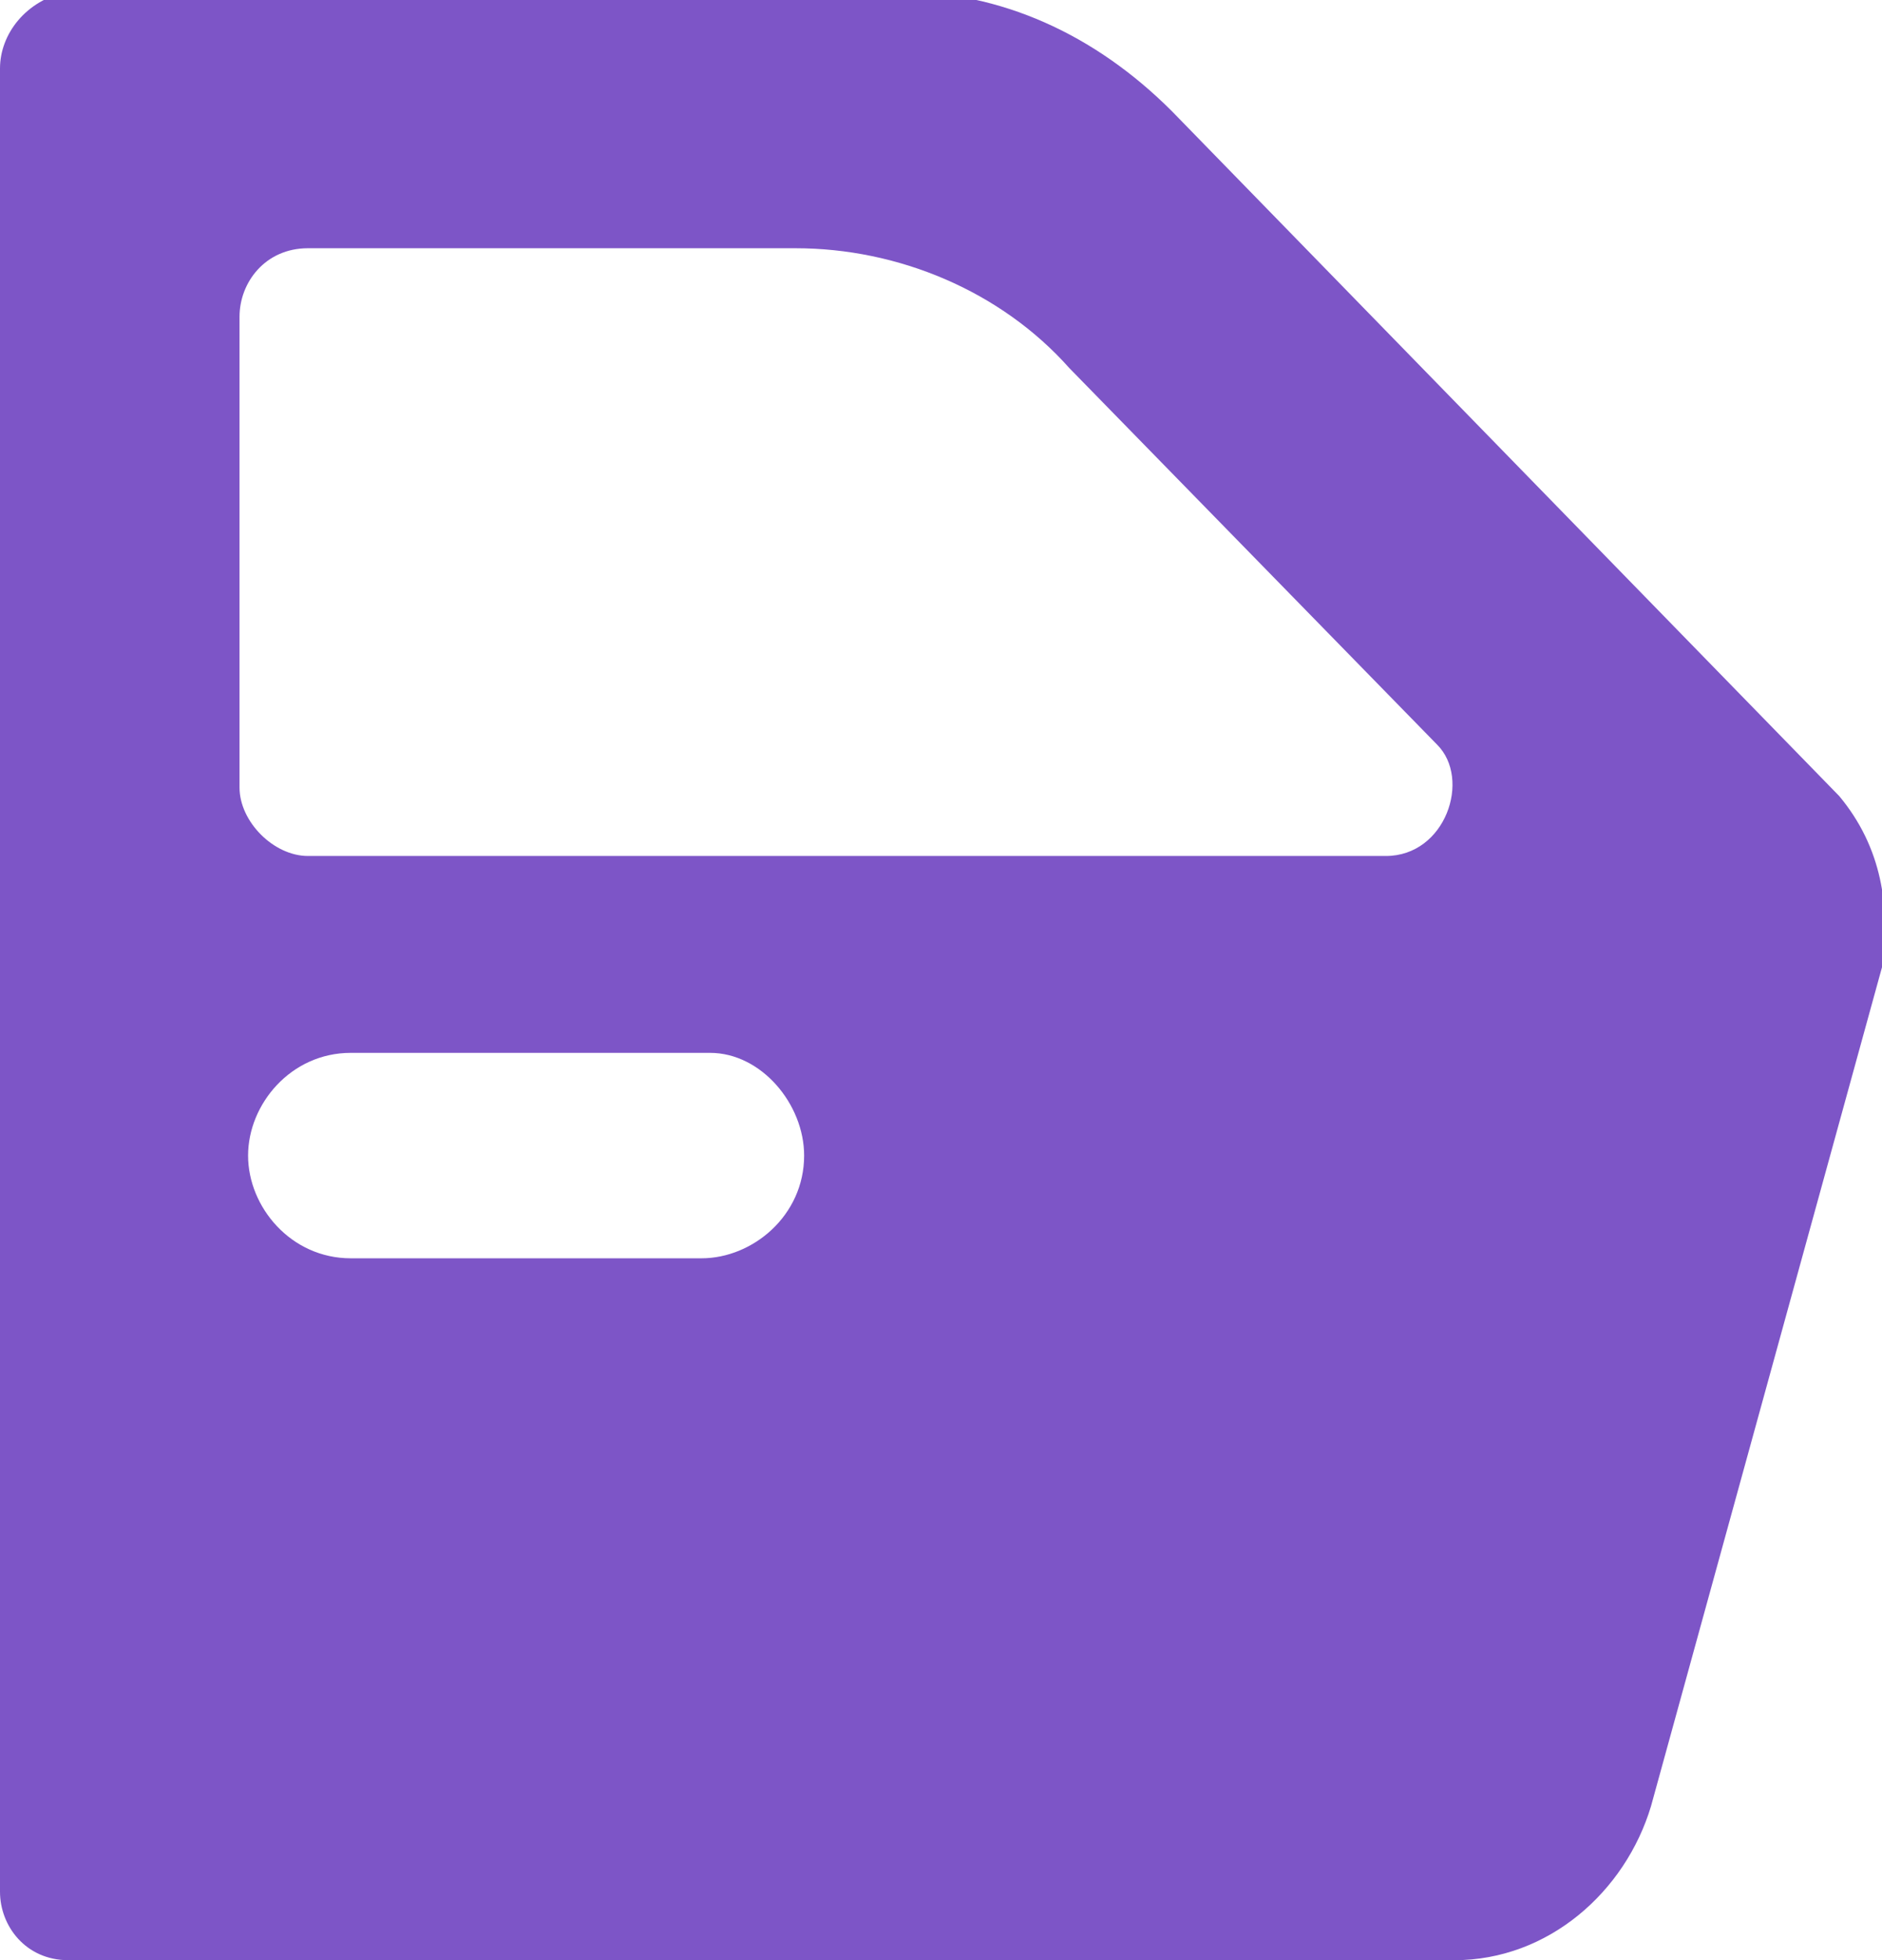
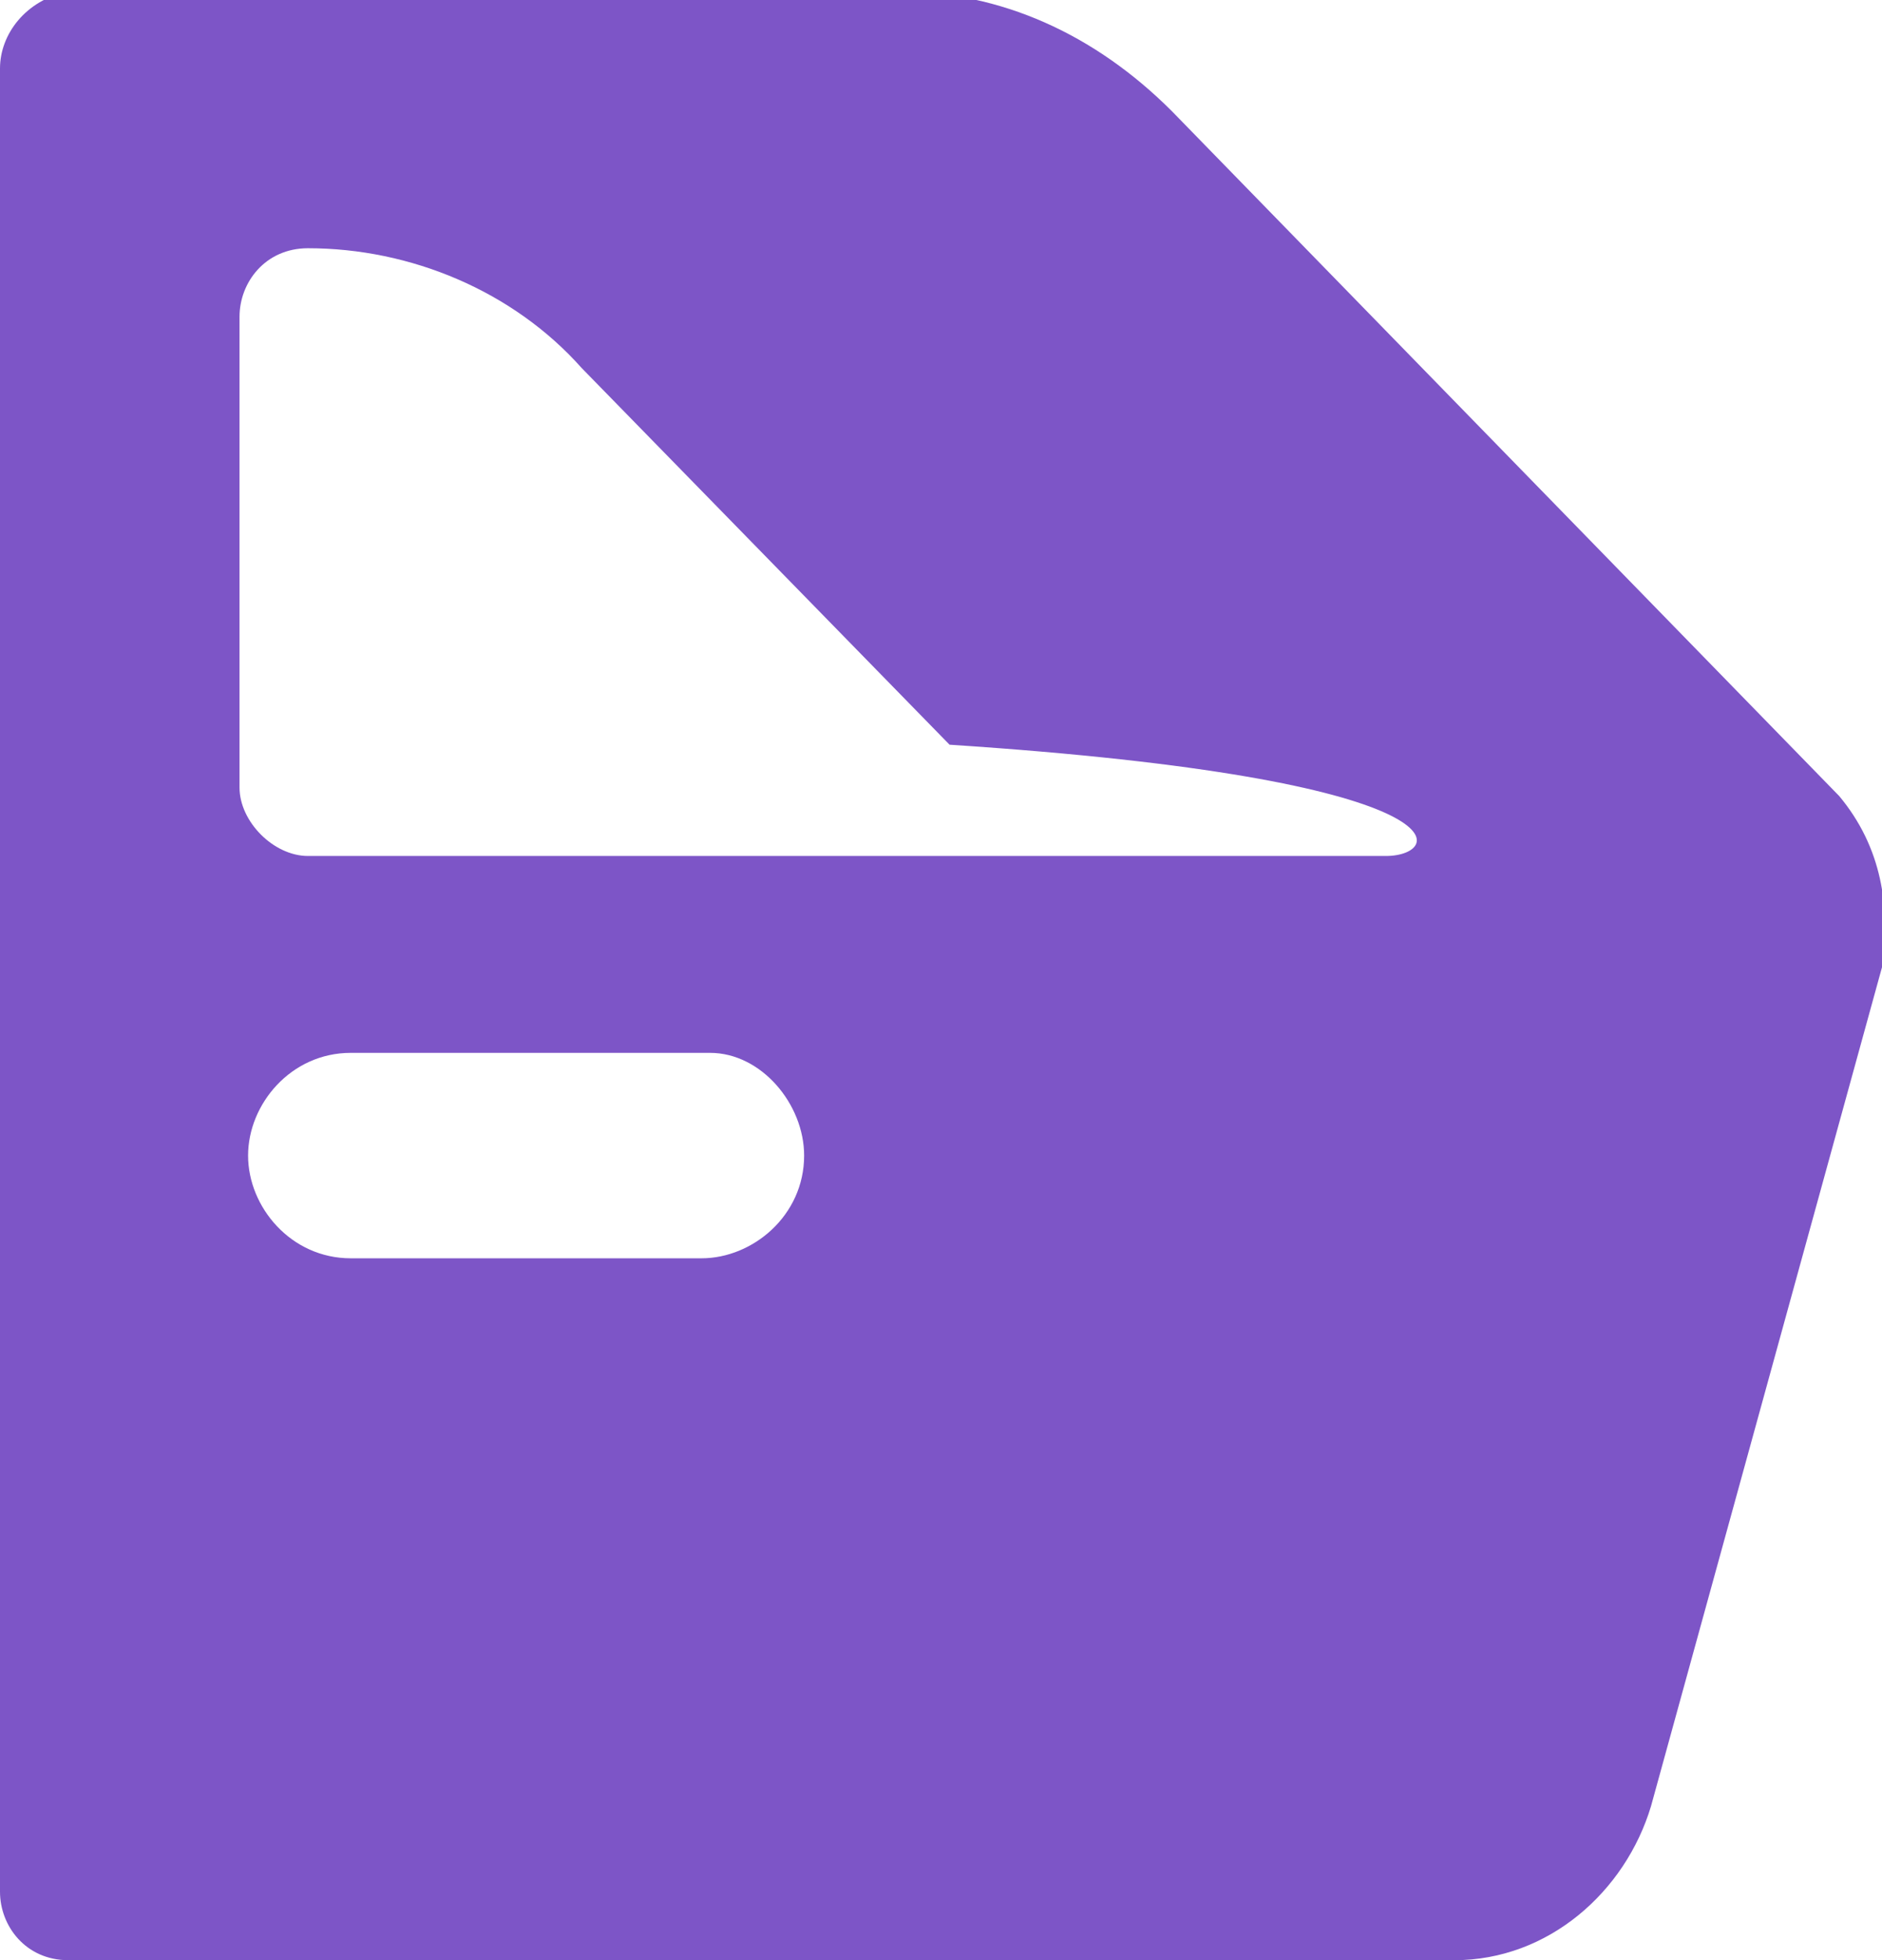
<svg xmlns="http://www.w3.org/2000/svg" version="1.1" id="Layer_2_00000029006613955448365850000012400765601328390810_" x="0px" y="0px" viewBox="0 0 22 22.9" style="enable-background:new 0 0 22 22.9;" xml:space="preserve">
  <style type="text/css">
	.st0{fill:#7D55C7;}
</style>
  <g id="Layer_1-2">
-     <path class="st0" d="M21.5,9.3l-7.8-8c-0.9-0.9-2-1.4-3.2-1.4H0.8C0.3,0,0,0.4,0,0.8v21.3c0,0.4,0.3,0.8,0.8,0.8H17   c1.1,0,2-0.8,2.3-1.8l2.7-9.8C22.1,10.6,22,9.9,21.5,9.3 M9.4,13.5c0,0.7-0.6,1.2-1.2,1.2H4.1c-0.7,0-1.2-0.6-1.2-1.2   s0.5-1.2,1.2-1.2h4.2C8.9,12.3,9.4,12.9,9.4,13.5 M16.2,10H3.6c-0.4,0-0.8-0.4-0.8-0.8V3.7c0-0.4,0.3-0.8,0.8-0.8h5.7   c1.2,0,2.4,0.5,3.2,1.4l4.3,4.4C17.2,9.1,16.9,10,16.2,10" />
+     <path class="st0" d="M21.5,9.3l-7.8-8c-0.9-0.9-2-1.4-3.2-1.4H0.8C0.3,0,0,0.4,0,0.8v21.3c0,0.4,0.3,0.8,0.8,0.8H17   c1.1,0,2-0.8,2.3-1.8l2.7-9.8C22.1,10.6,22,9.9,21.5,9.3 M9.4,13.5c0,0.7-0.6,1.2-1.2,1.2H4.1c-0.7,0-1.2-0.6-1.2-1.2   s0.5-1.2,1.2-1.2h4.2C8.9,12.3,9.4,12.9,9.4,13.5 M16.2,10H3.6c-0.4,0-0.8-0.4-0.8-0.8V3.7c0-0.4,0.3-0.8,0.8-0.8c1.2,0,2.4,0.5,3.2,1.4l4.3,4.4C17.2,9.1,16.9,10,16.2,10" />
  </g>
</svg>